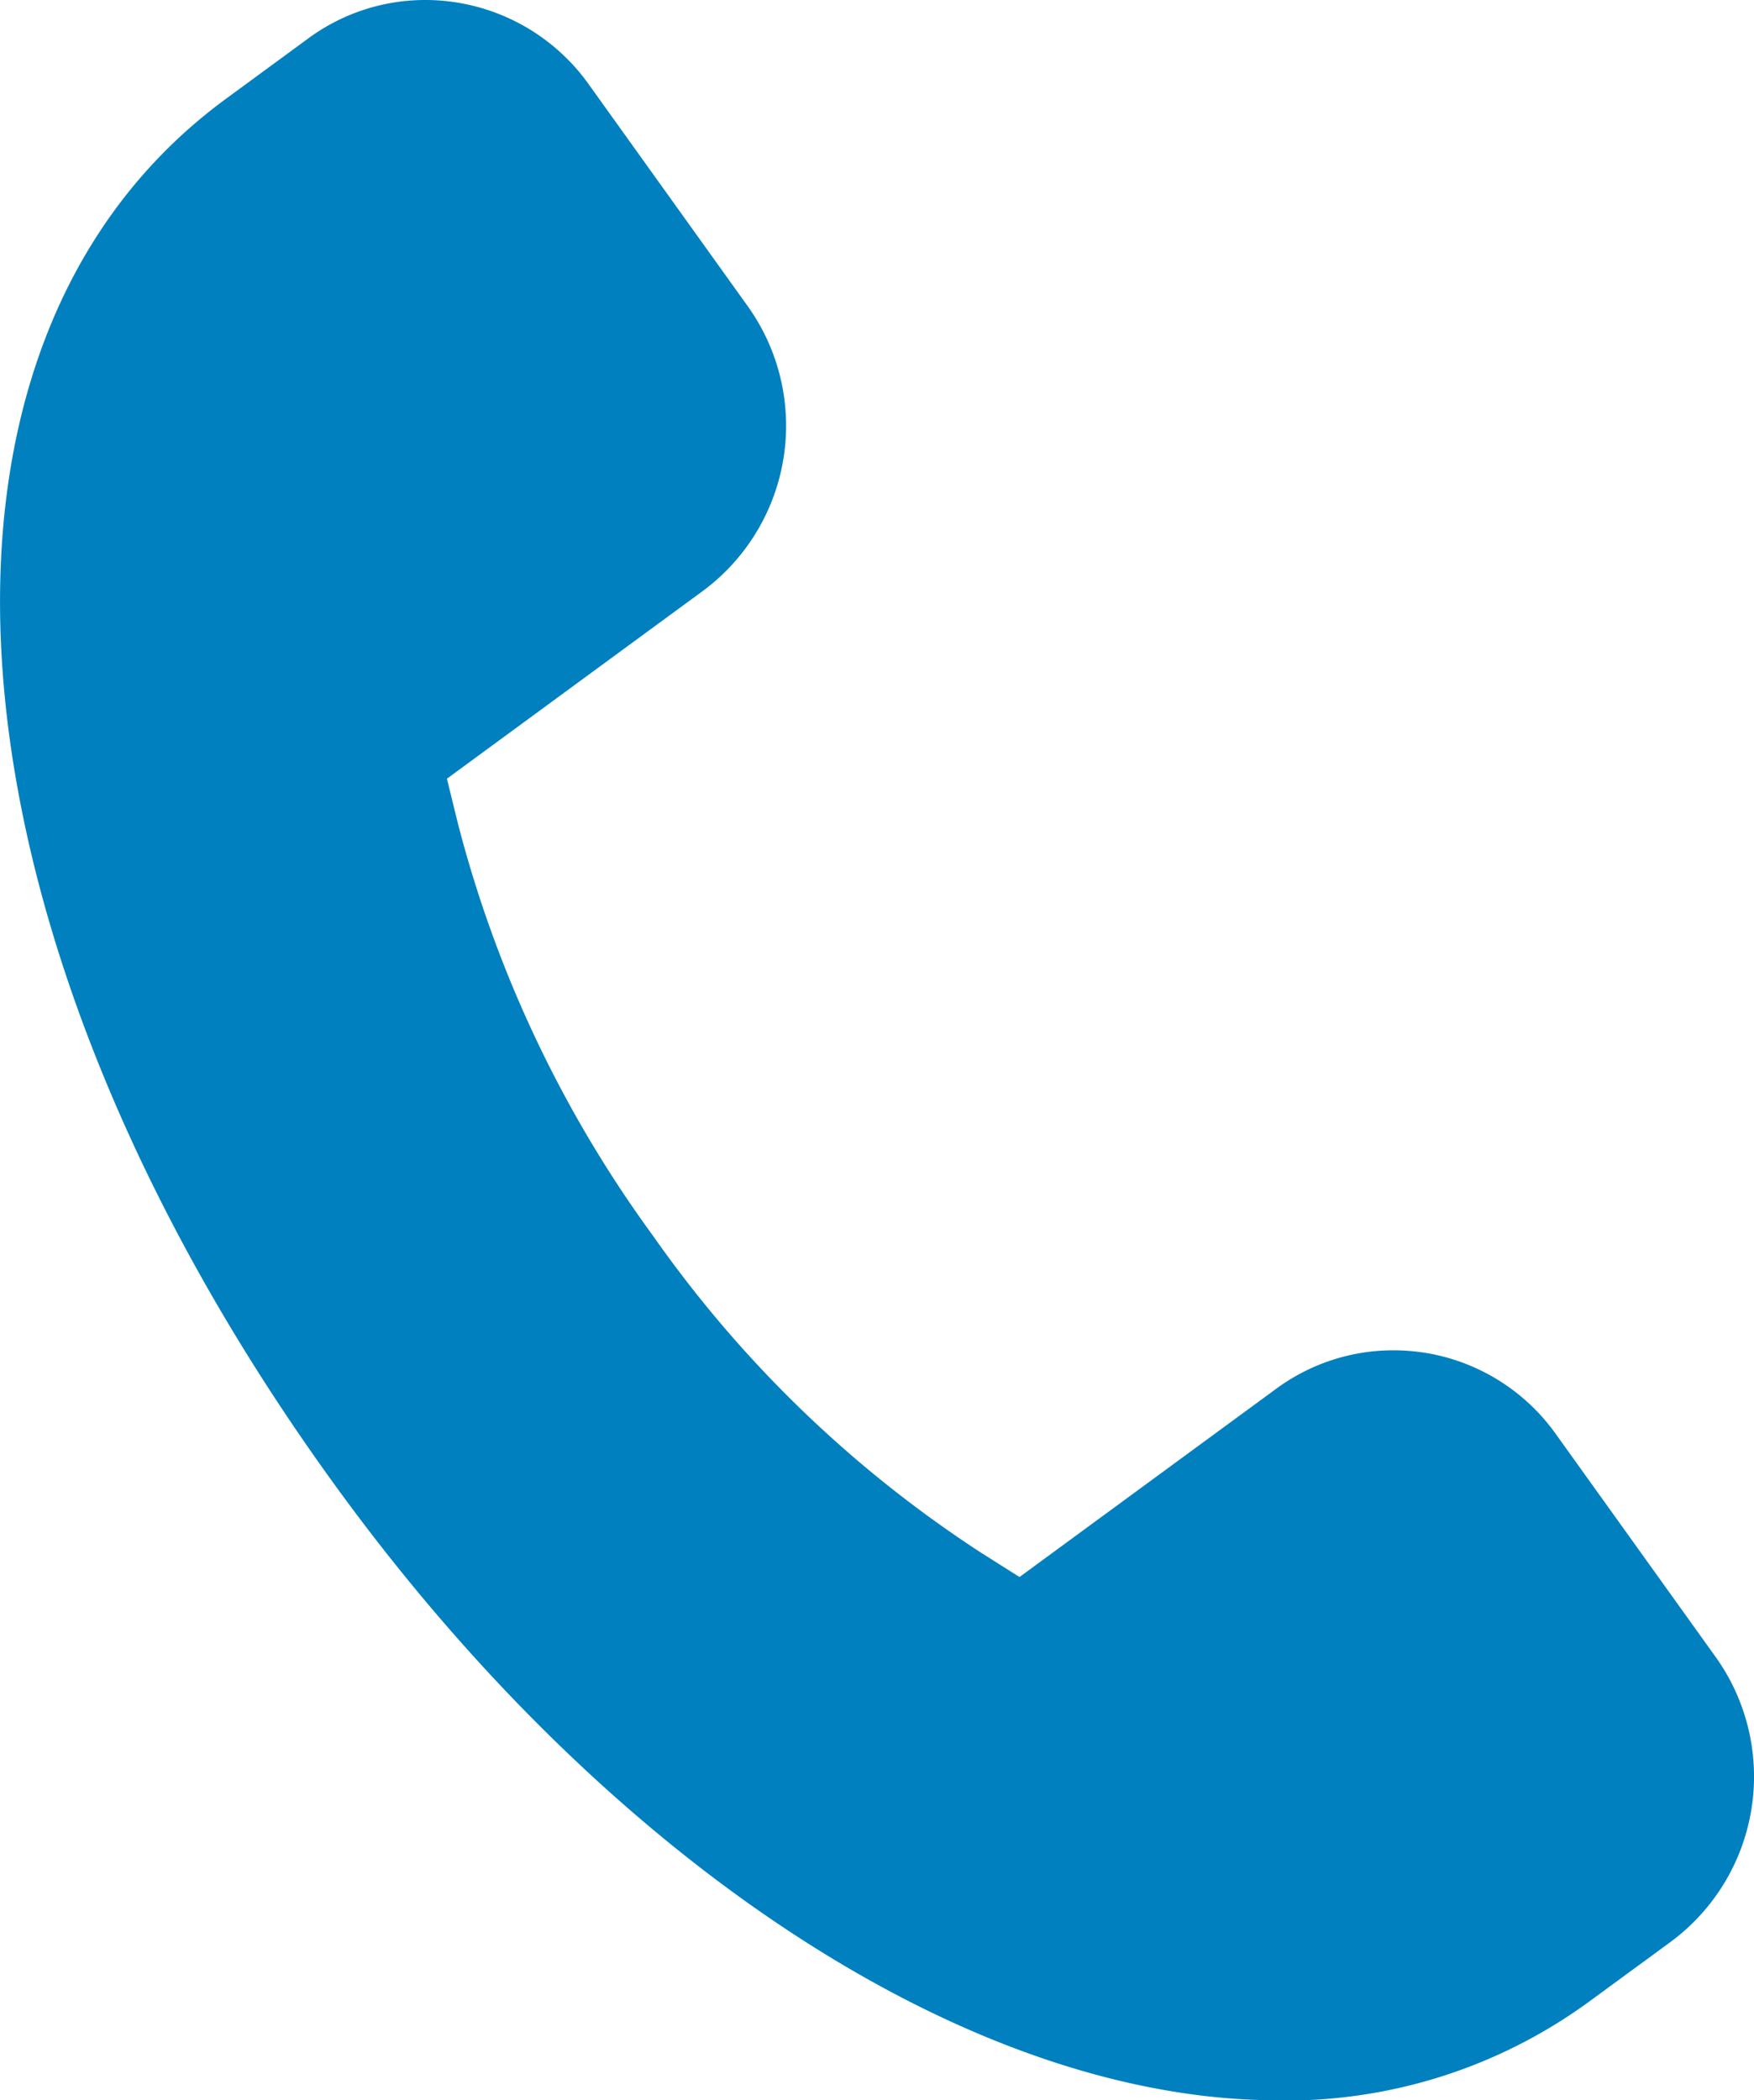
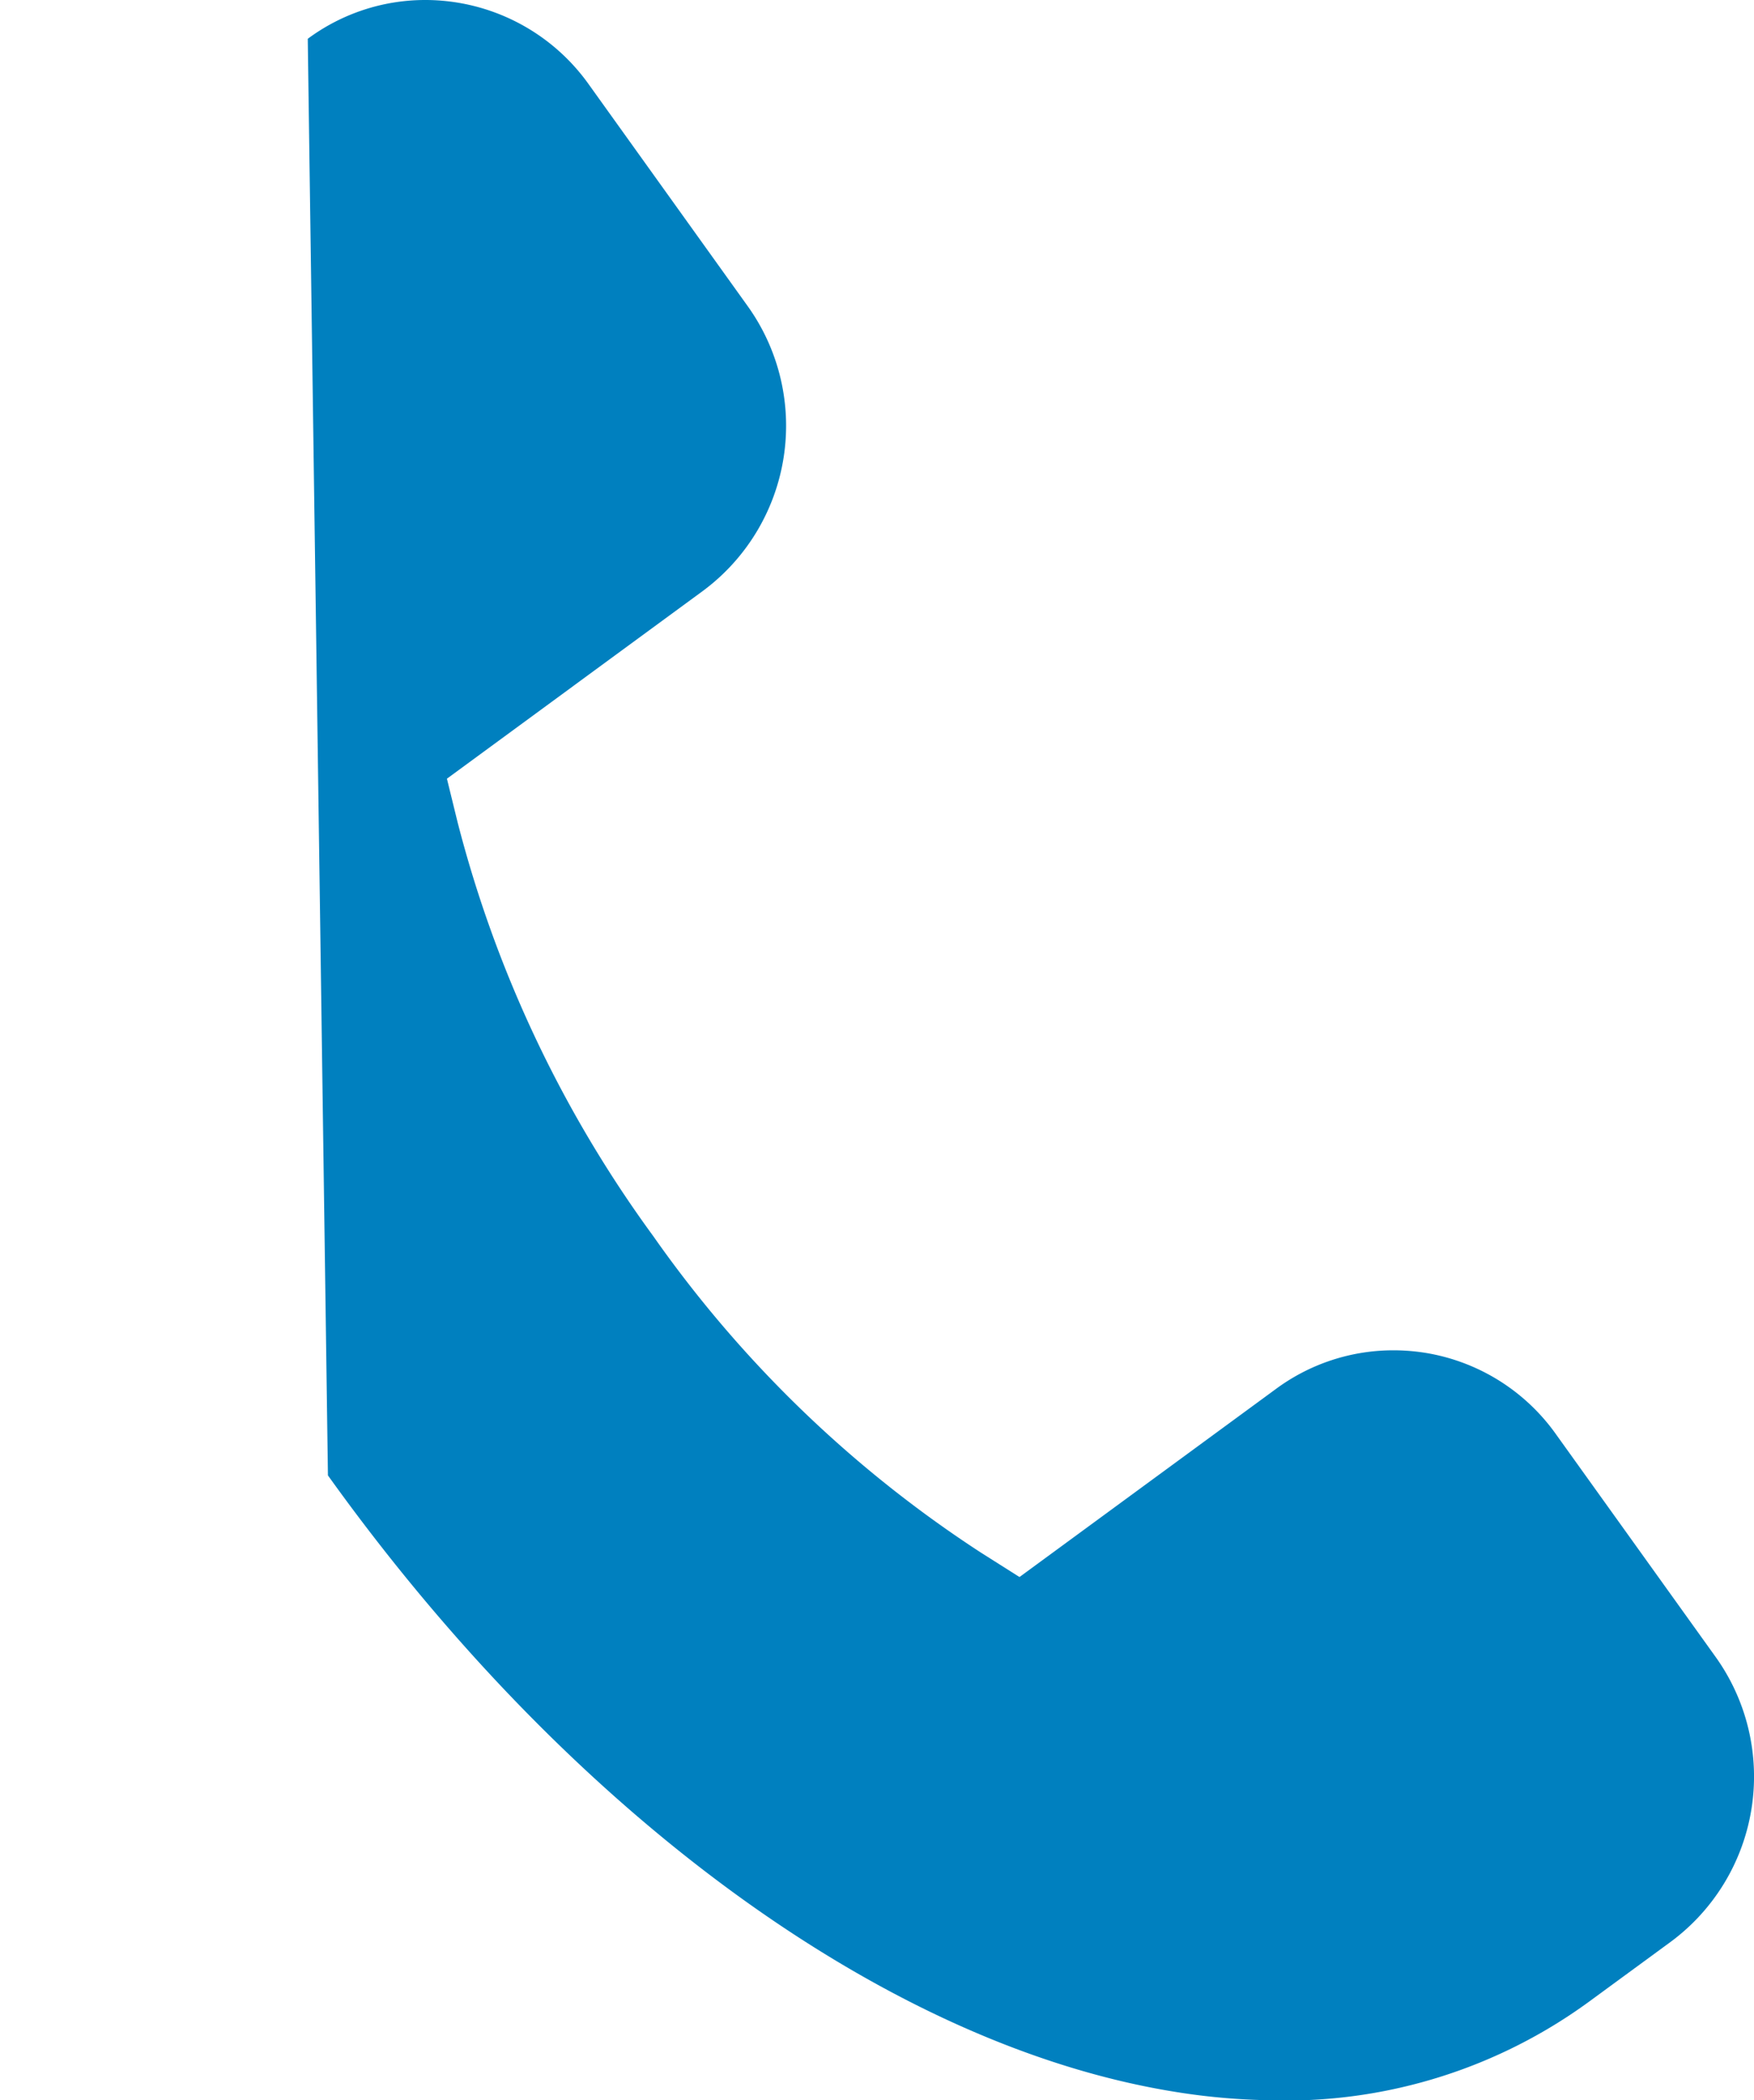
<svg xmlns="http://www.w3.org/2000/svg" width="31.295" height="37.472" viewBox="0 0 31.295 37.472">
-   <path id="パス_12632" data-name="パス 12632" d="M22.806,37.472a11.6,11.6,0,0,1-1.827-.149c-5.123-.816-10.778-4.927-15.129-11C-1.2,16.491-1.966,6.16,4.03,1.763L5.49.692A3.519,3.519,0,0,1,7.585,0,3.581,3.581,0,0,1,10.5,1.5l2.841,3.964a3.667,3.667,0,0,1-.8,5.078L7.973,13.893l.19.775a21.607,21.607,0,0,0,3.493,7.388A21.37,21.37,0,0,0,17.5,27.7l.689.436,4.572-3.353a3.523,3.523,0,0,1,2.1-.692,3.628,3.628,0,0,1,.568.045A3.557,3.557,0,0,1,27.769,25.6l2.842,3.964a3.667,3.667,0,0,1-.8,5.078l-1.46,1.07a9.169,9.169,0,0,1-5.546,1.763" transform="translate(0.001)" fill="#0080bf" />
+   <path id="パス_12632" data-name="パス 12632" d="M22.806,37.472a11.6,11.6,0,0,1-1.827-.149c-5.123-.816-10.778-4.927-15.129-11L5.49.692A3.519,3.519,0,0,1,7.585,0,3.581,3.581,0,0,1,10.5,1.5l2.841,3.964a3.667,3.667,0,0,1-.8,5.078L7.973,13.893l.19.775a21.607,21.607,0,0,0,3.493,7.388A21.37,21.37,0,0,0,17.5,27.7l.689.436,4.572-3.353a3.523,3.523,0,0,1,2.1-.692,3.628,3.628,0,0,1,.568.045A3.557,3.557,0,0,1,27.769,25.6l2.842,3.964a3.667,3.667,0,0,1-.8,5.078l-1.46,1.07a9.169,9.169,0,0,1-5.546,1.763" transform="translate(0.001)" fill="#0080bf" />
</svg>